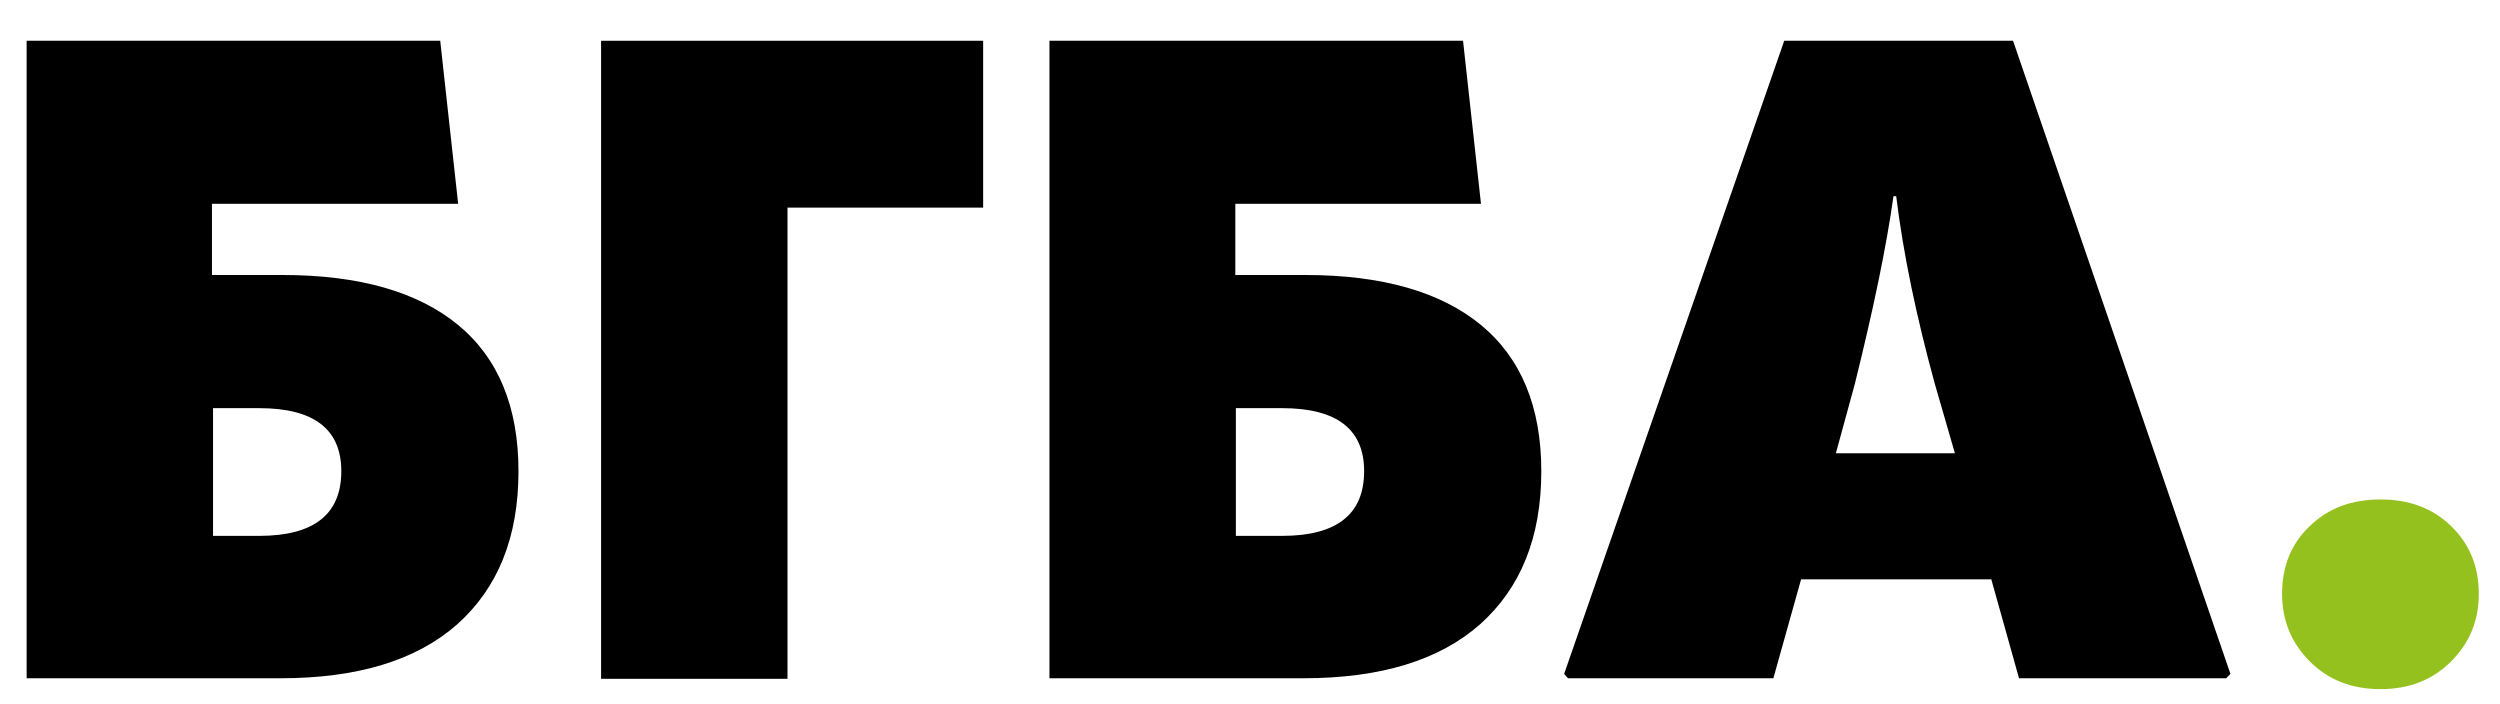
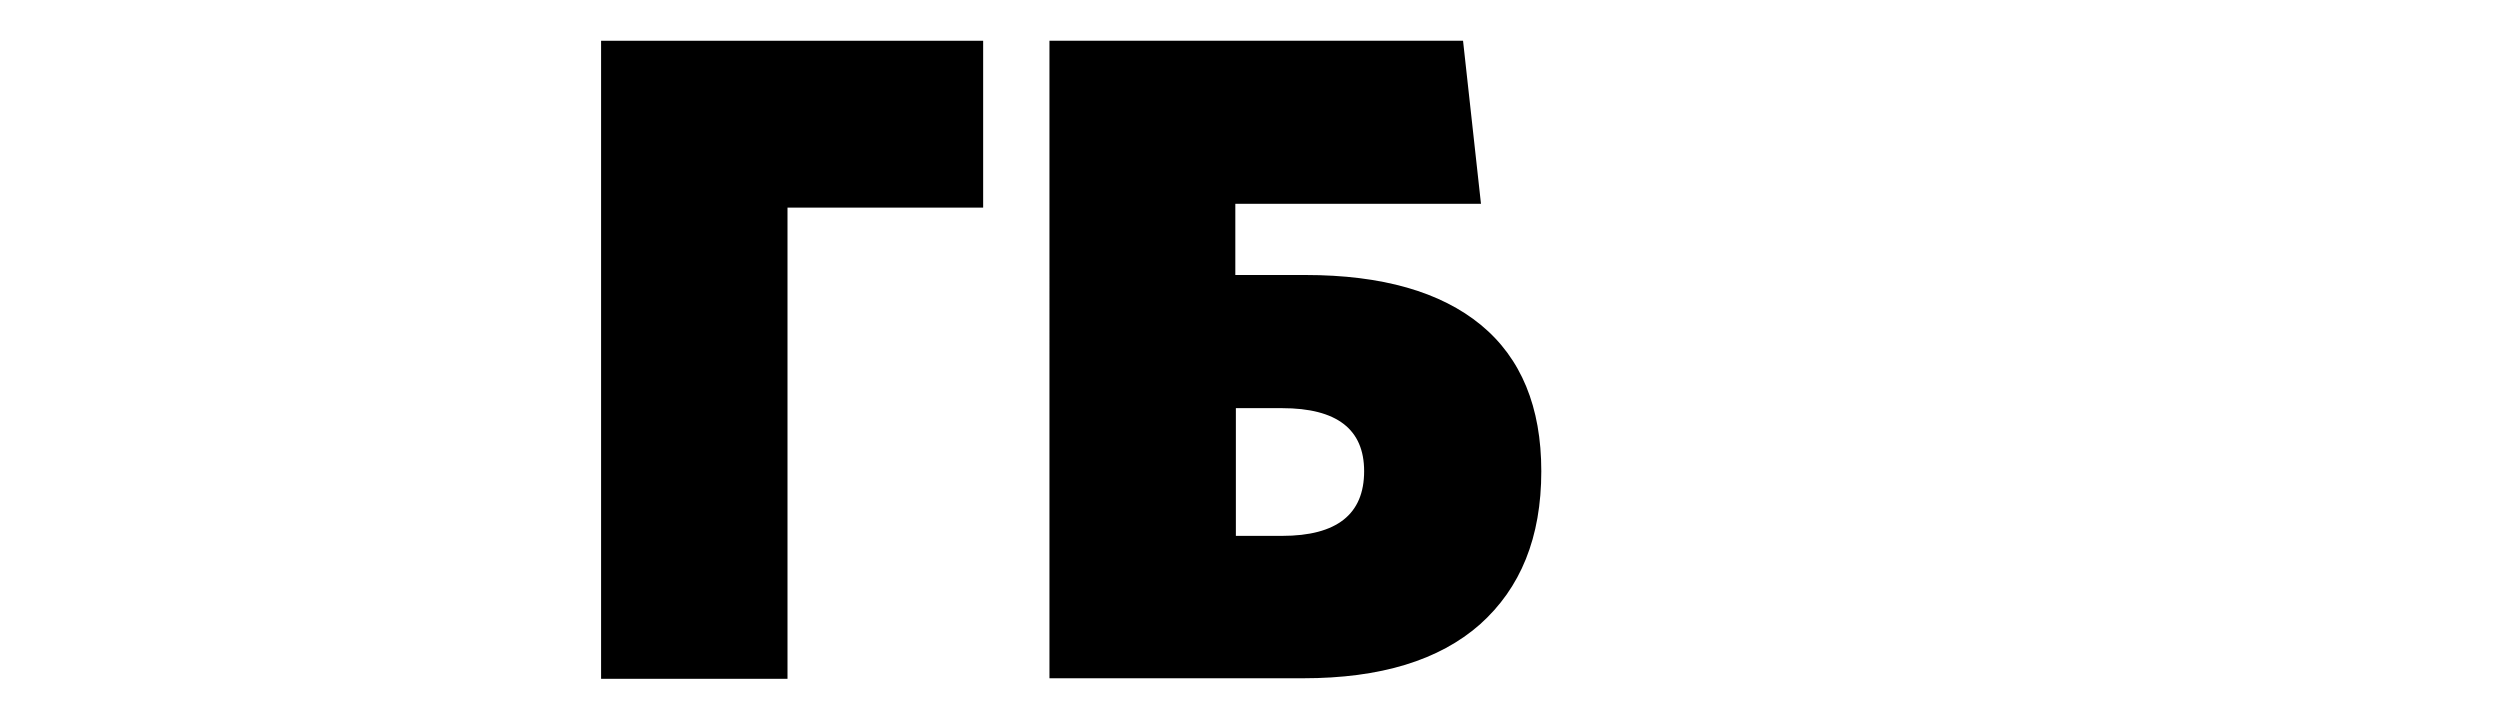
<svg xmlns="http://www.w3.org/2000/svg" id="Layer_1" x="0px" y="0px" viewBox="0 0 460 129.6" style="enable-background:new 0 0 460 129.6;" xml:space="preserve">
  <style type="text/css">
	.st0{fill:#95C11F;}
</style>
  <g>
    <g>
-       <path d="M52,50.6c14.1,0,24.9,3.1,32.3,9.2c7.4,6.1,11.1,15.1,11.1,26.9c0,12.2-3.8,21.5-11.3,28.2c-7.5,6.6-18.3,9.9-32.5,9.9    H4.9V7.5H81l3.3,30H39v13.1H52z M47.7,98.6c10.1,0,15.1-4,15.1-11.9c0-7.7-5-11.6-15.1-11.6h-8.5v23.5H47.7z" />
      <path d="M110.6,124.8V7.5h70.3v30.7h-36v86.7H110.6z" />
      <path d="M240.2,50.6c14.1,0,24.9,3.1,32.3,9.2c7.4,6.1,11.1,15.1,11.1,26.9c0,12.2-3.8,21.5-11.3,28.2c-7.5,6.6-18.3,9.9-32.5,9.9    h-46.7V7.5h76.1l3.3,30h-45.2v13.1H240.2z M235.9,98.6c10.1,0,15.1-4,15.1-11.9c0-7.7-5-11.6-15.1-11.6h-8.5v23.5H235.9z" />
-       <path d="M328.3,7.5h42.1L410.4,124l-0.8,0.8h-38.1l-5.1-18.2h-35l-5.1,18.2h-37.8l-0.7-0.8L328.3,7.5z M337.8,83.4h21.9L356,70.6    c-3.4-12.4-5.8-23.9-7.1-34.5h-0.5c-1.3,9.3-3.7,20.8-7.1,34.5L337.8,83.4z" />
-       <path class="st0" d="M425,121.7c-3.4-3.4-5.1-7.6-5.1-12.4c0-5.1,1.7-9.3,5.1-12.5c3.4-3.3,7.7-4.9,13-4.9c5.3,0,9.6,1.6,13,4.9    c3.4,3.3,5.1,7.4,5.1,12.5c0,4.9-1.7,9-5.1,12.4c-3.4,3.4-7.7,5.1-13,5.1C432.7,126.8,428.4,125.1,425,121.7z" />
    </g>
  </g>
</svg>